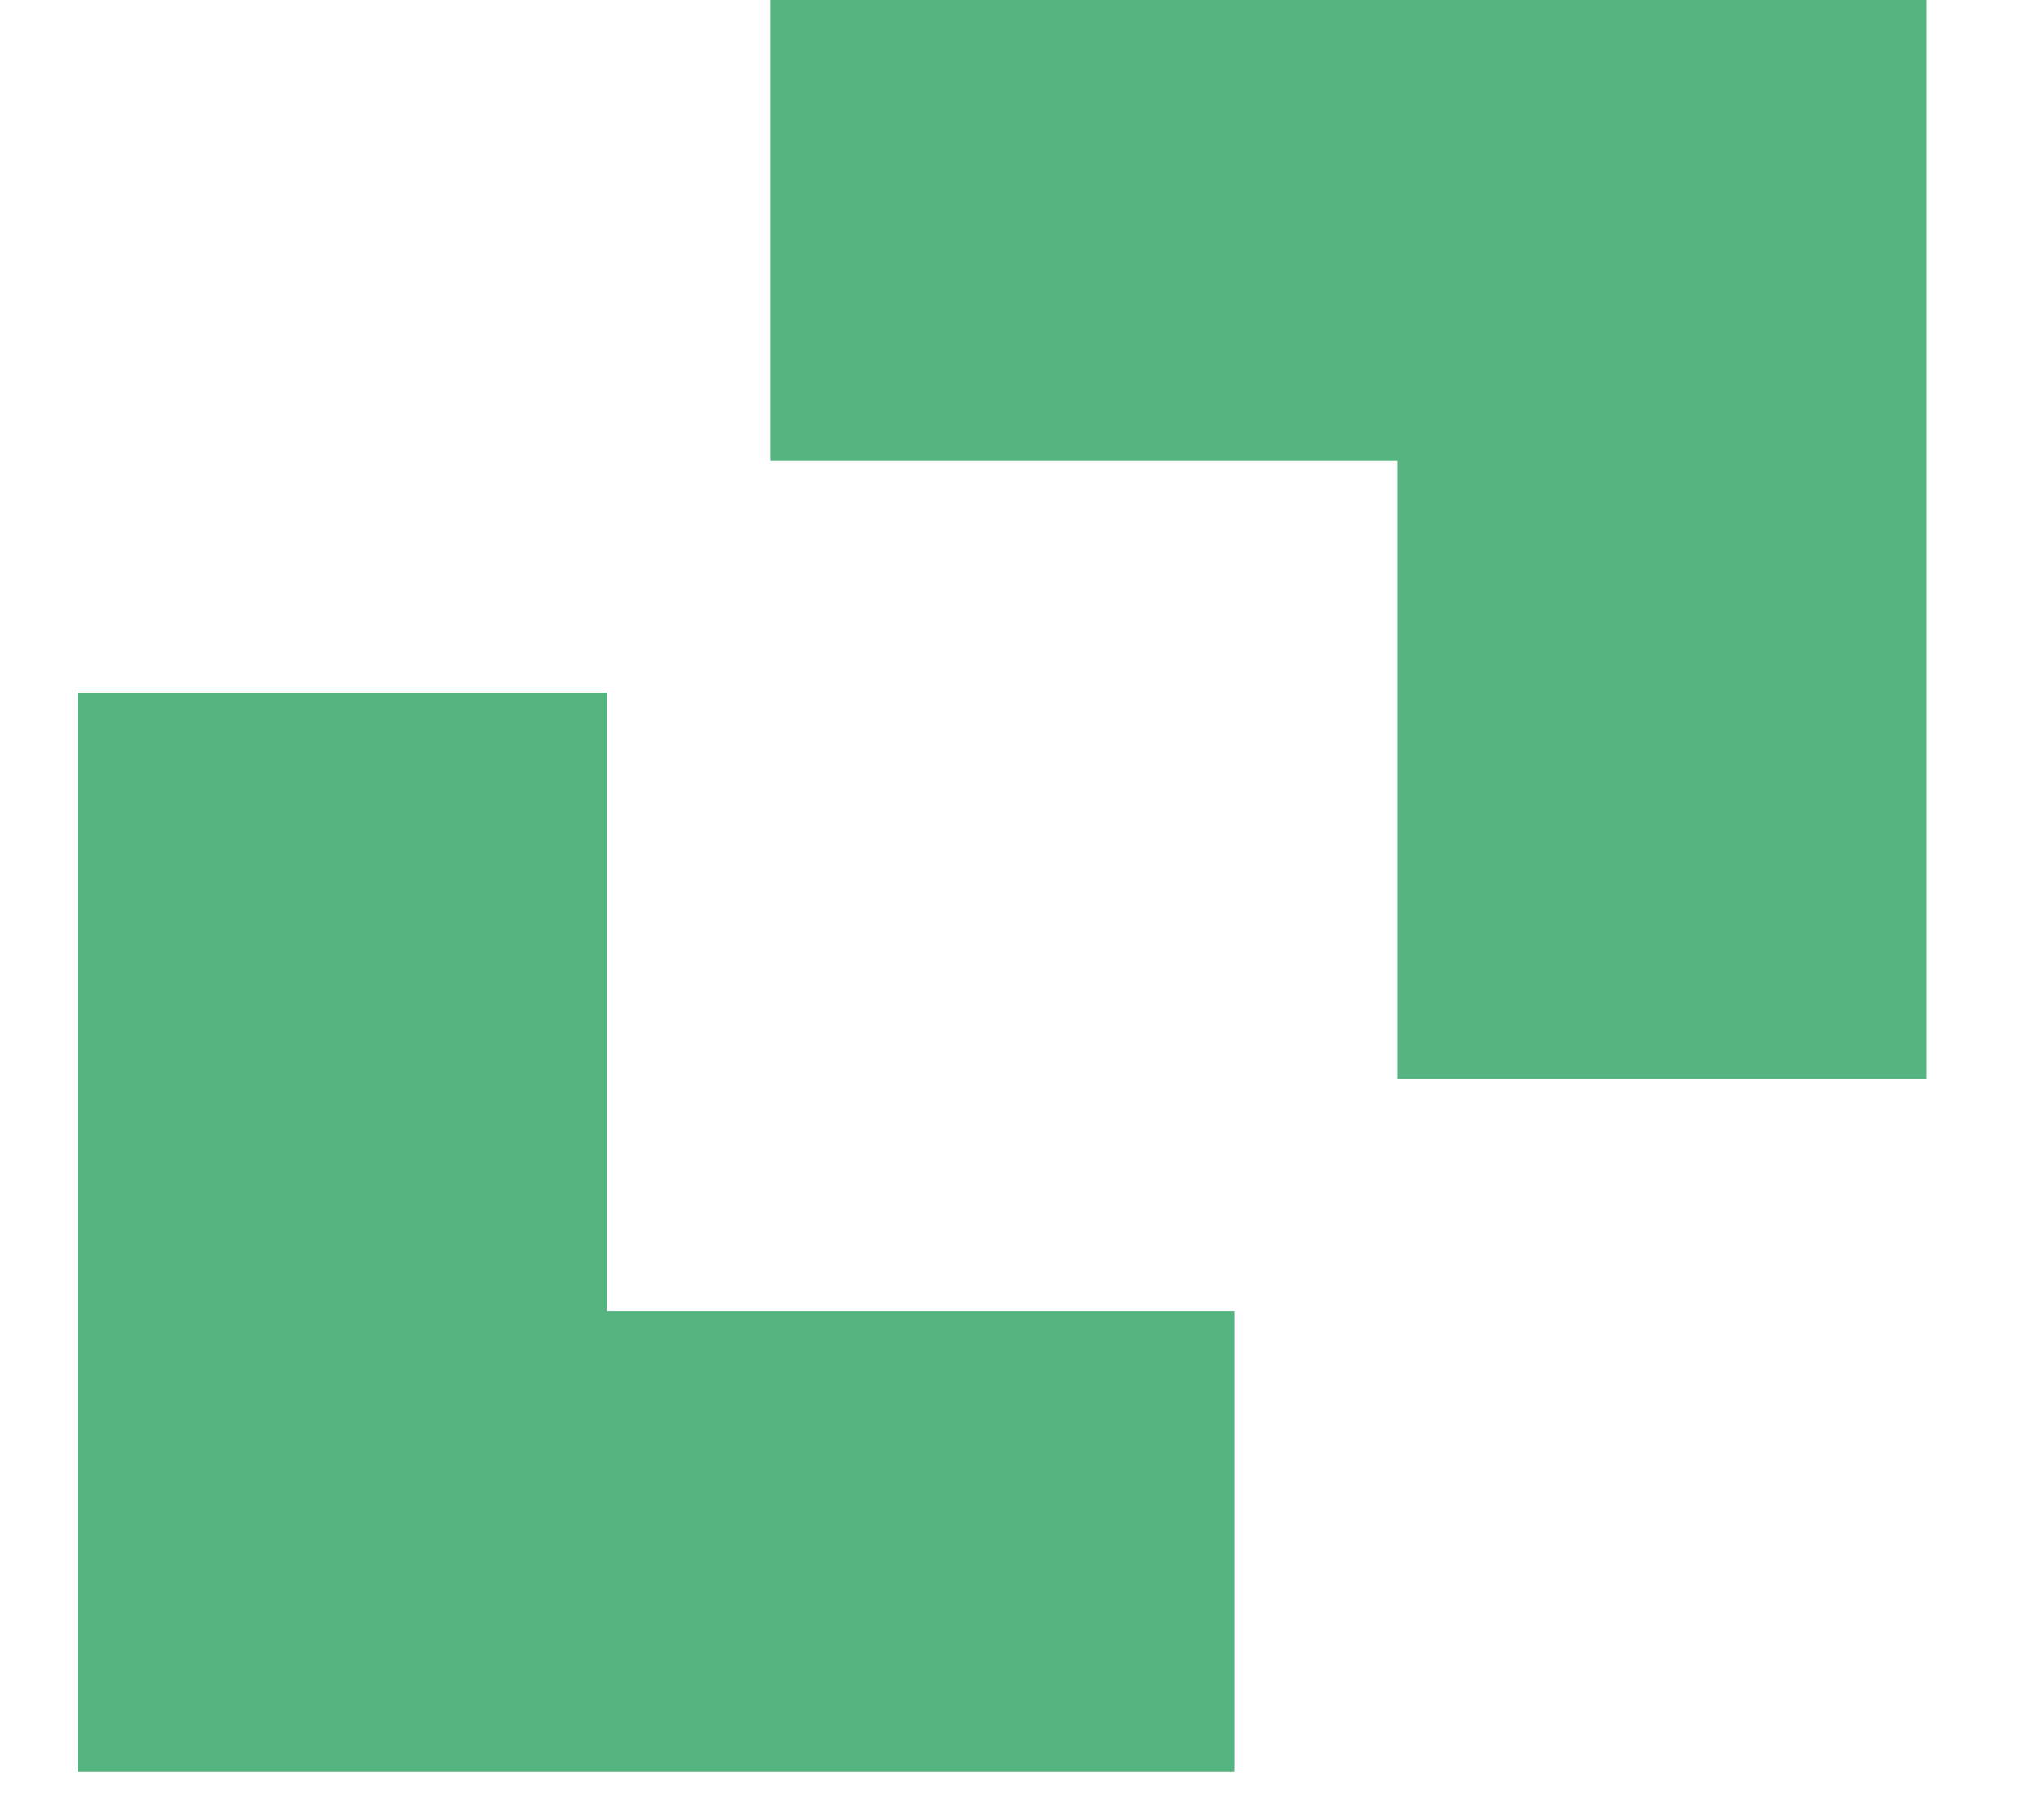
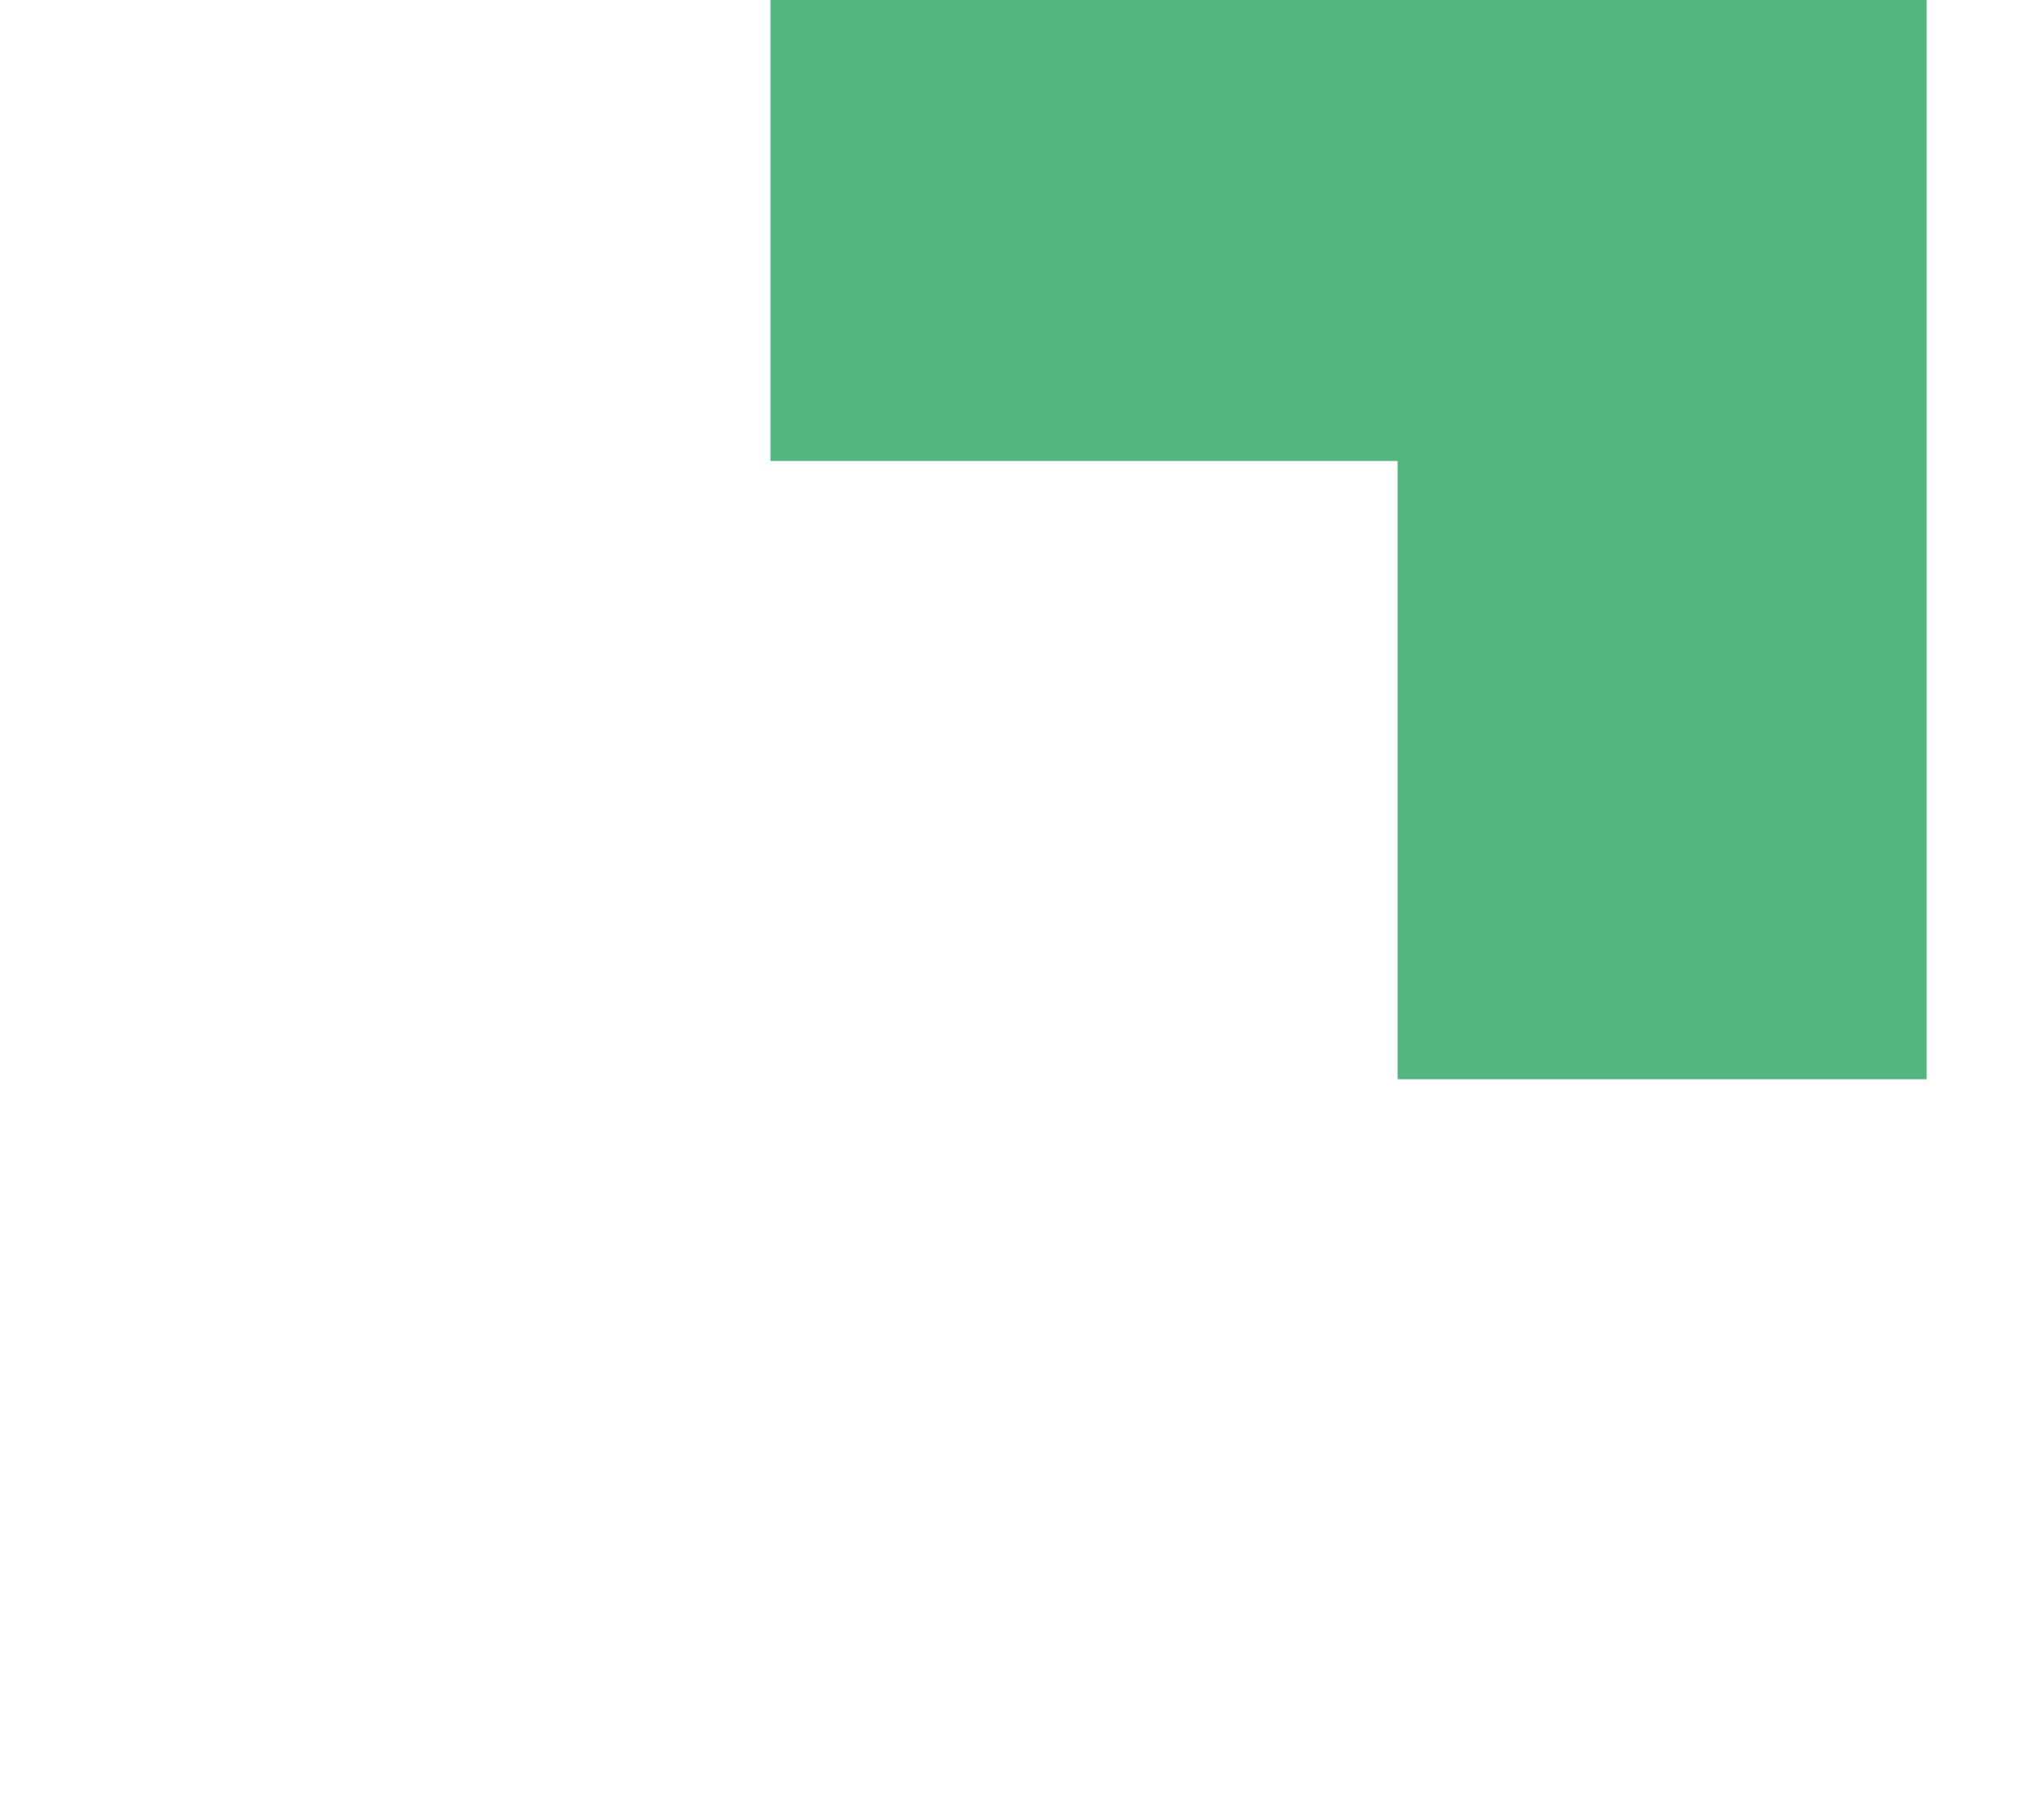
<svg xmlns="http://www.w3.org/2000/svg" width="17" height="15" viewBox="0 0 17 15" fill="none">
  <path d="M11.624 8.974H16.024V0H6.408V3.833H11.624V8.974Z" fill="#54B580" />
-   <path d="M5.048 5.76H0.648V14.734H10.265V10.901H5.048V5.76Z" fill="#54B580" />
</svg>